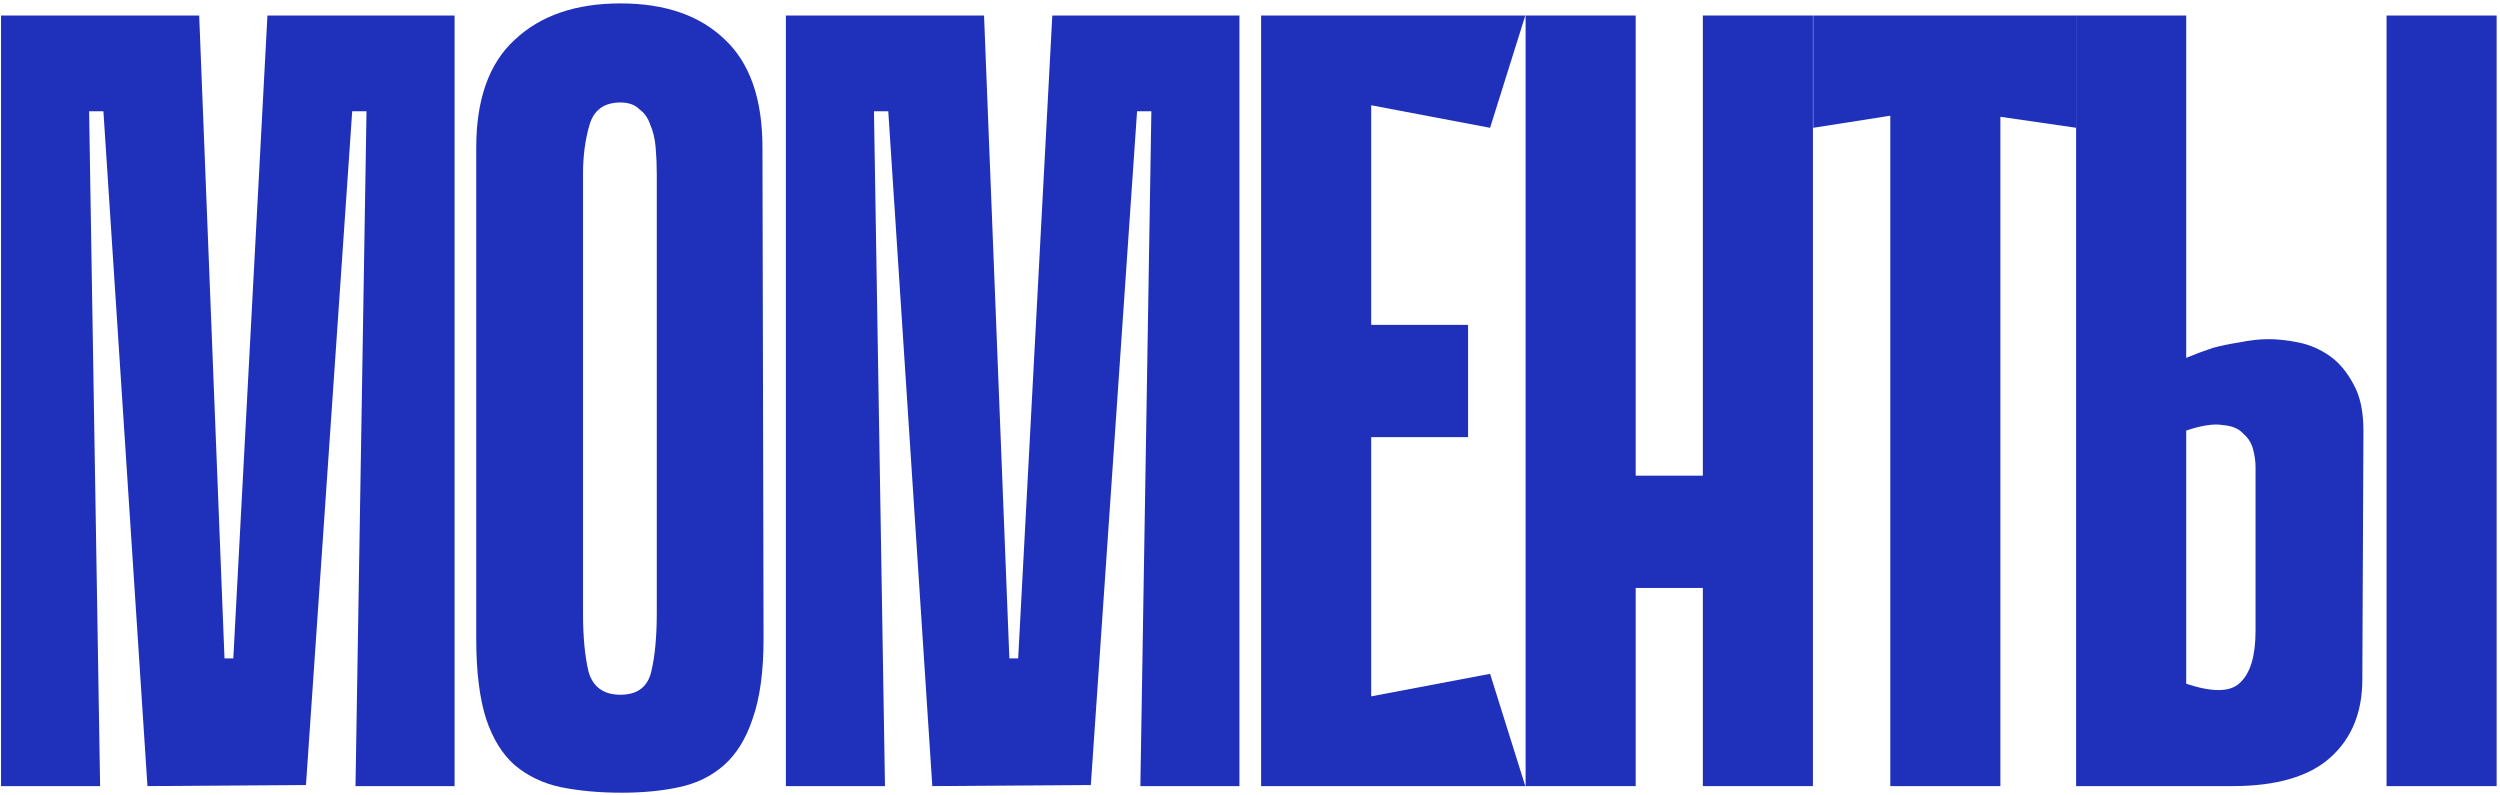
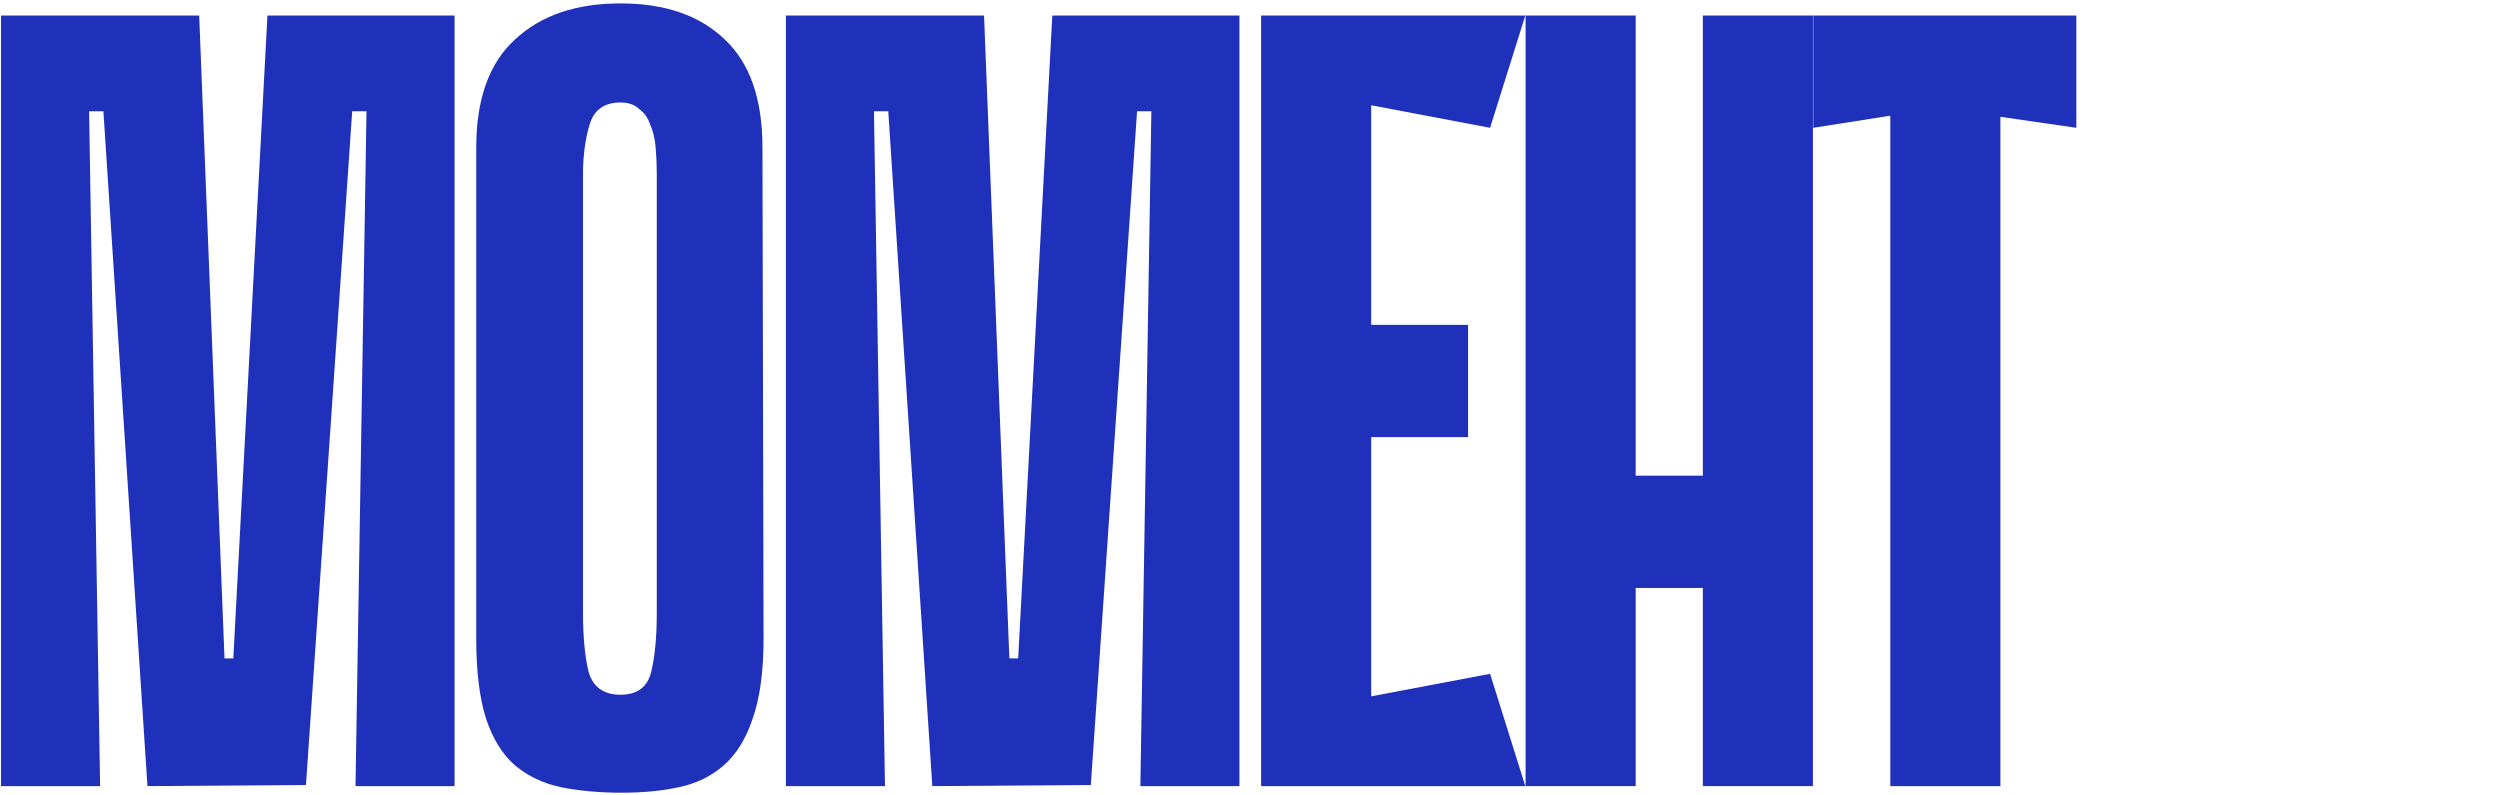
<svg xmlns="http://www.w3.org/2000/svg" width="547" height="174" viewBox="0 0 547 174" fill="none">
-   <path d="M546.263 172H522.177V3.396H546.263V172ZM478.34 78.304C480.266 77.501 482.193 76.778 484.12 76.136C485.887 75.654 487.813 75.253 489.901 74.932C492.149 74.45 494.317 74.209 496.404 74.209C498.331 74.209 500.499 74.45 502.908 74.932C505.316 75.414 507.564 76.377 509.652 77.822C511.739 79.267 513.506 81.355 514.951 84.085C516.396 86.654 517.118 90.026 517.118 94.201L516.878 148.636C516.878 155.862 514.549 161.562 509.893 165.737C505.236 169.912 498.09 172 488.456 172H454.253V3.396H478.34V78.304ZM478.34 149.6C484.12 151.526 488.054 151.446 490.142 149.359C492.39 147.271 493.514 143.498 493.514 138.038V102.149C493.514 101.025 493.353 99.821 493.032 98.537C492.711 97.091 491.988 95.887 490.864 94.924C489.901 93.799 488.375 93.157 486.288 92.997C484.361 92.675 481.712 93.077 478.34 94.201V149.6Z" fill="#1F30BA" />
  <path d="M454.304 27.964L437.684 25.555V172H413.598V25.314L396.738 27.964V3.396H454.304V27.964Z" fill="#1F30BA" />
  <path d="M372.582 3.396H396.668V172H372.582V3.396ZM333.803 3.396H357.889V172H333.803V3.396ZM389.201 128.644H343.437V104.076H389.201V128.644Z" fill="#1F30BA" />
  <path d="M275.93 3.396H300.016V172H275.93V3.396ZM326.029 27.964L280.265 19.293L278.338 3.396H333.737L326.029 27.964ZM321.212 95.646H282.433V71.078H321.212V95.646ZM278.338 172L280.265 156.103L326.029 147.432L333.737 172H278.338Z" fill="#1F30BA" />
  <path d="M249.512 172L251.92 24.351H248.789L238.673 171.759L203.989 172L194.354 24.351H191.223L193.632 172H171.954V3.396H215.309L220.849 144.06H222.776L230.243 3.396H271.19V172H249.512Z" fill="#1F30BA" />
  <path d="M167.067 139.724C167.067 146.95 166.264 152.811 164.658 157.307C163.213 161.643 161.126 165.015 158.396 167.423C155.666 169.832 152.374 171.438 148.521 172.241C144.827 173.044 140.652 173.445 135.996 173.445C131.178 173.445 126.763 173.044 122.748 172.241C118.894 171.438 115.522 169.832 112.632 167.423C109.902 165.015 107.815 161.643 106.369 157.307C104.924 152.811 104.202 146.95 104.202 139.724V32.299C104.202 21.701 107.012 13.833 112.632 8.695C118.252 3.396 125.96 0.746 135.755 0.746C145.55 0.746 153.177 3.396 158.637 8.695C164.096 13.833 166.826 21.701 166.826 32.299L167.067 139.724ZM135.755 22.424C132.222 22.424 129.974 24.029 129.011 27.241C128.047 30.453 127.565 34.066 127.565 38.08V134.184C127.565 139.323 127.967 143.578 128.77 146.95C129.733 150.322 132.062 152.008 135.755 152.008C139.448 152.008 141.696 150.322 142.499 146.95C143.302 143.578 143.703 139.323 143.703 134.184V38.08C143.703 36.153 143.623 34.226 143.462 32.299C143.302 30.372 142.9 28.686 142.258 27.241C141.776 25.796 140.973 24.672 139.849 23.869C138.886 22.905 137.521 22.424 135.755 22.424Z" fill="#1F30BA" />
  <path d="M77.784 172L80.193 24.351H77.061L66.945 171.759L32.261 172L22.626 24.351H19.495L21.904 172H0.226V3.396H43.581L49.121 144.06H51.048L58.515 3.396H99.462V172H77.784Z" fill="#1F30BA" />
</svg>